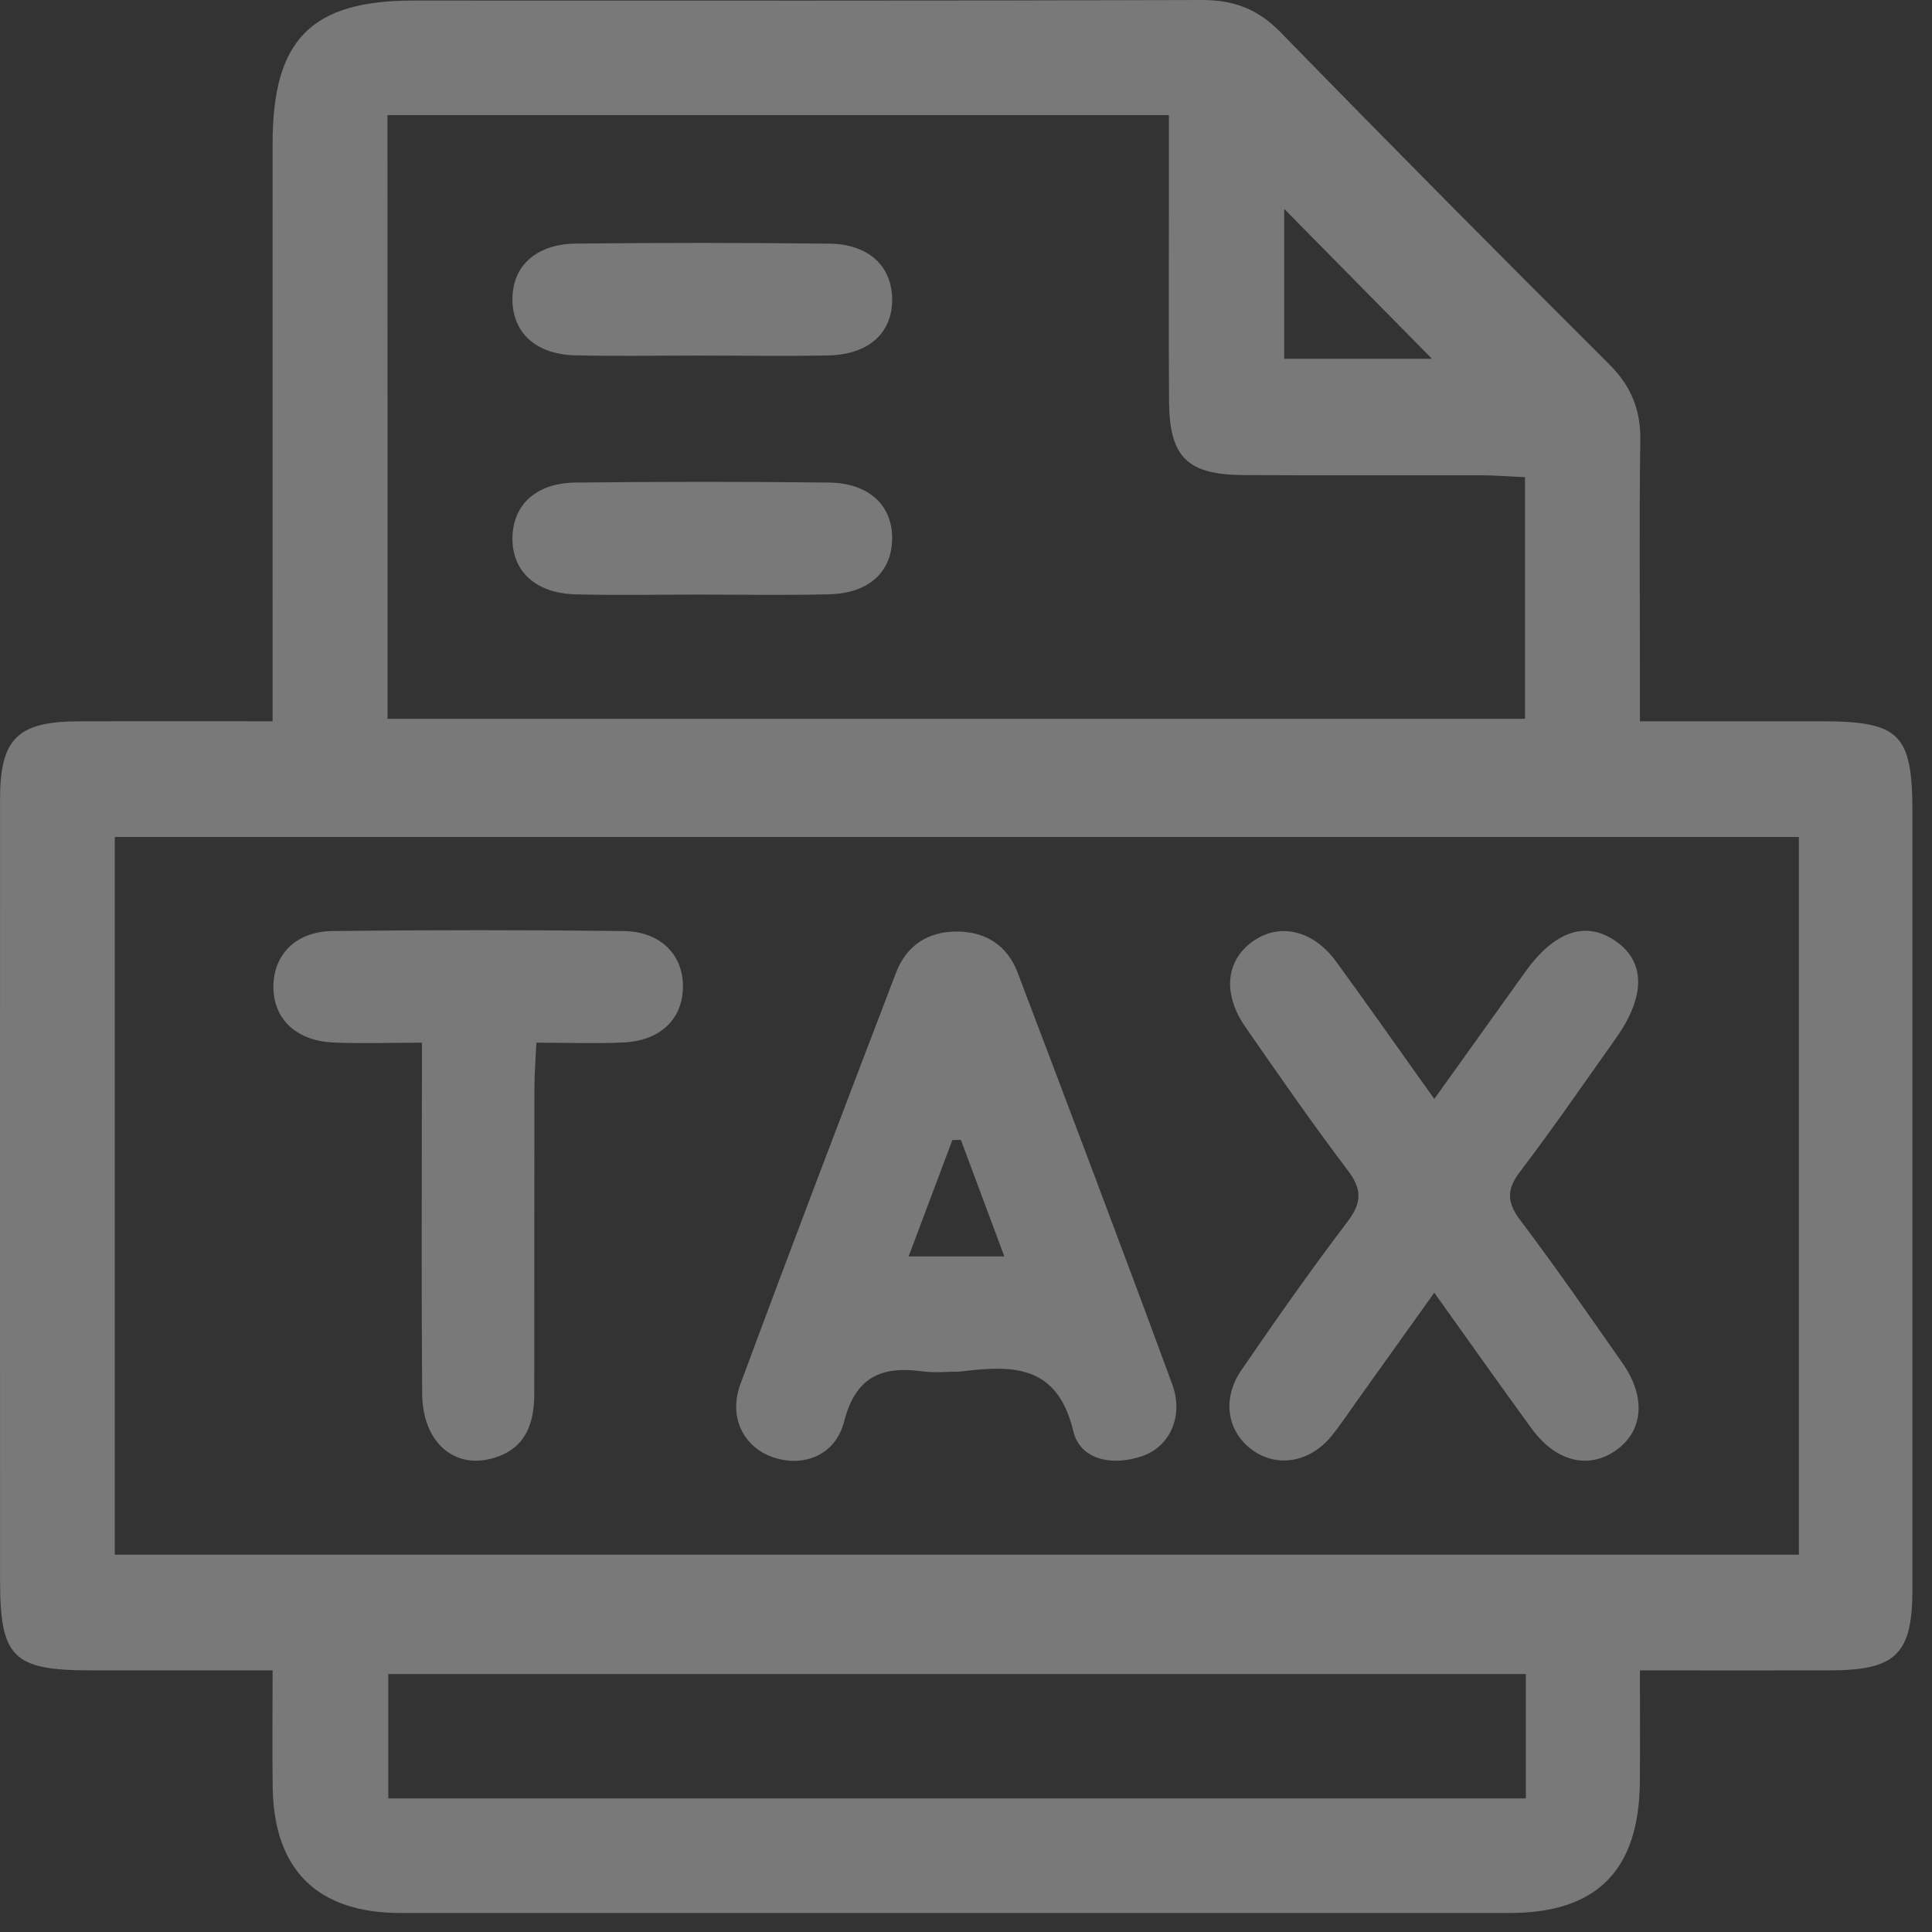
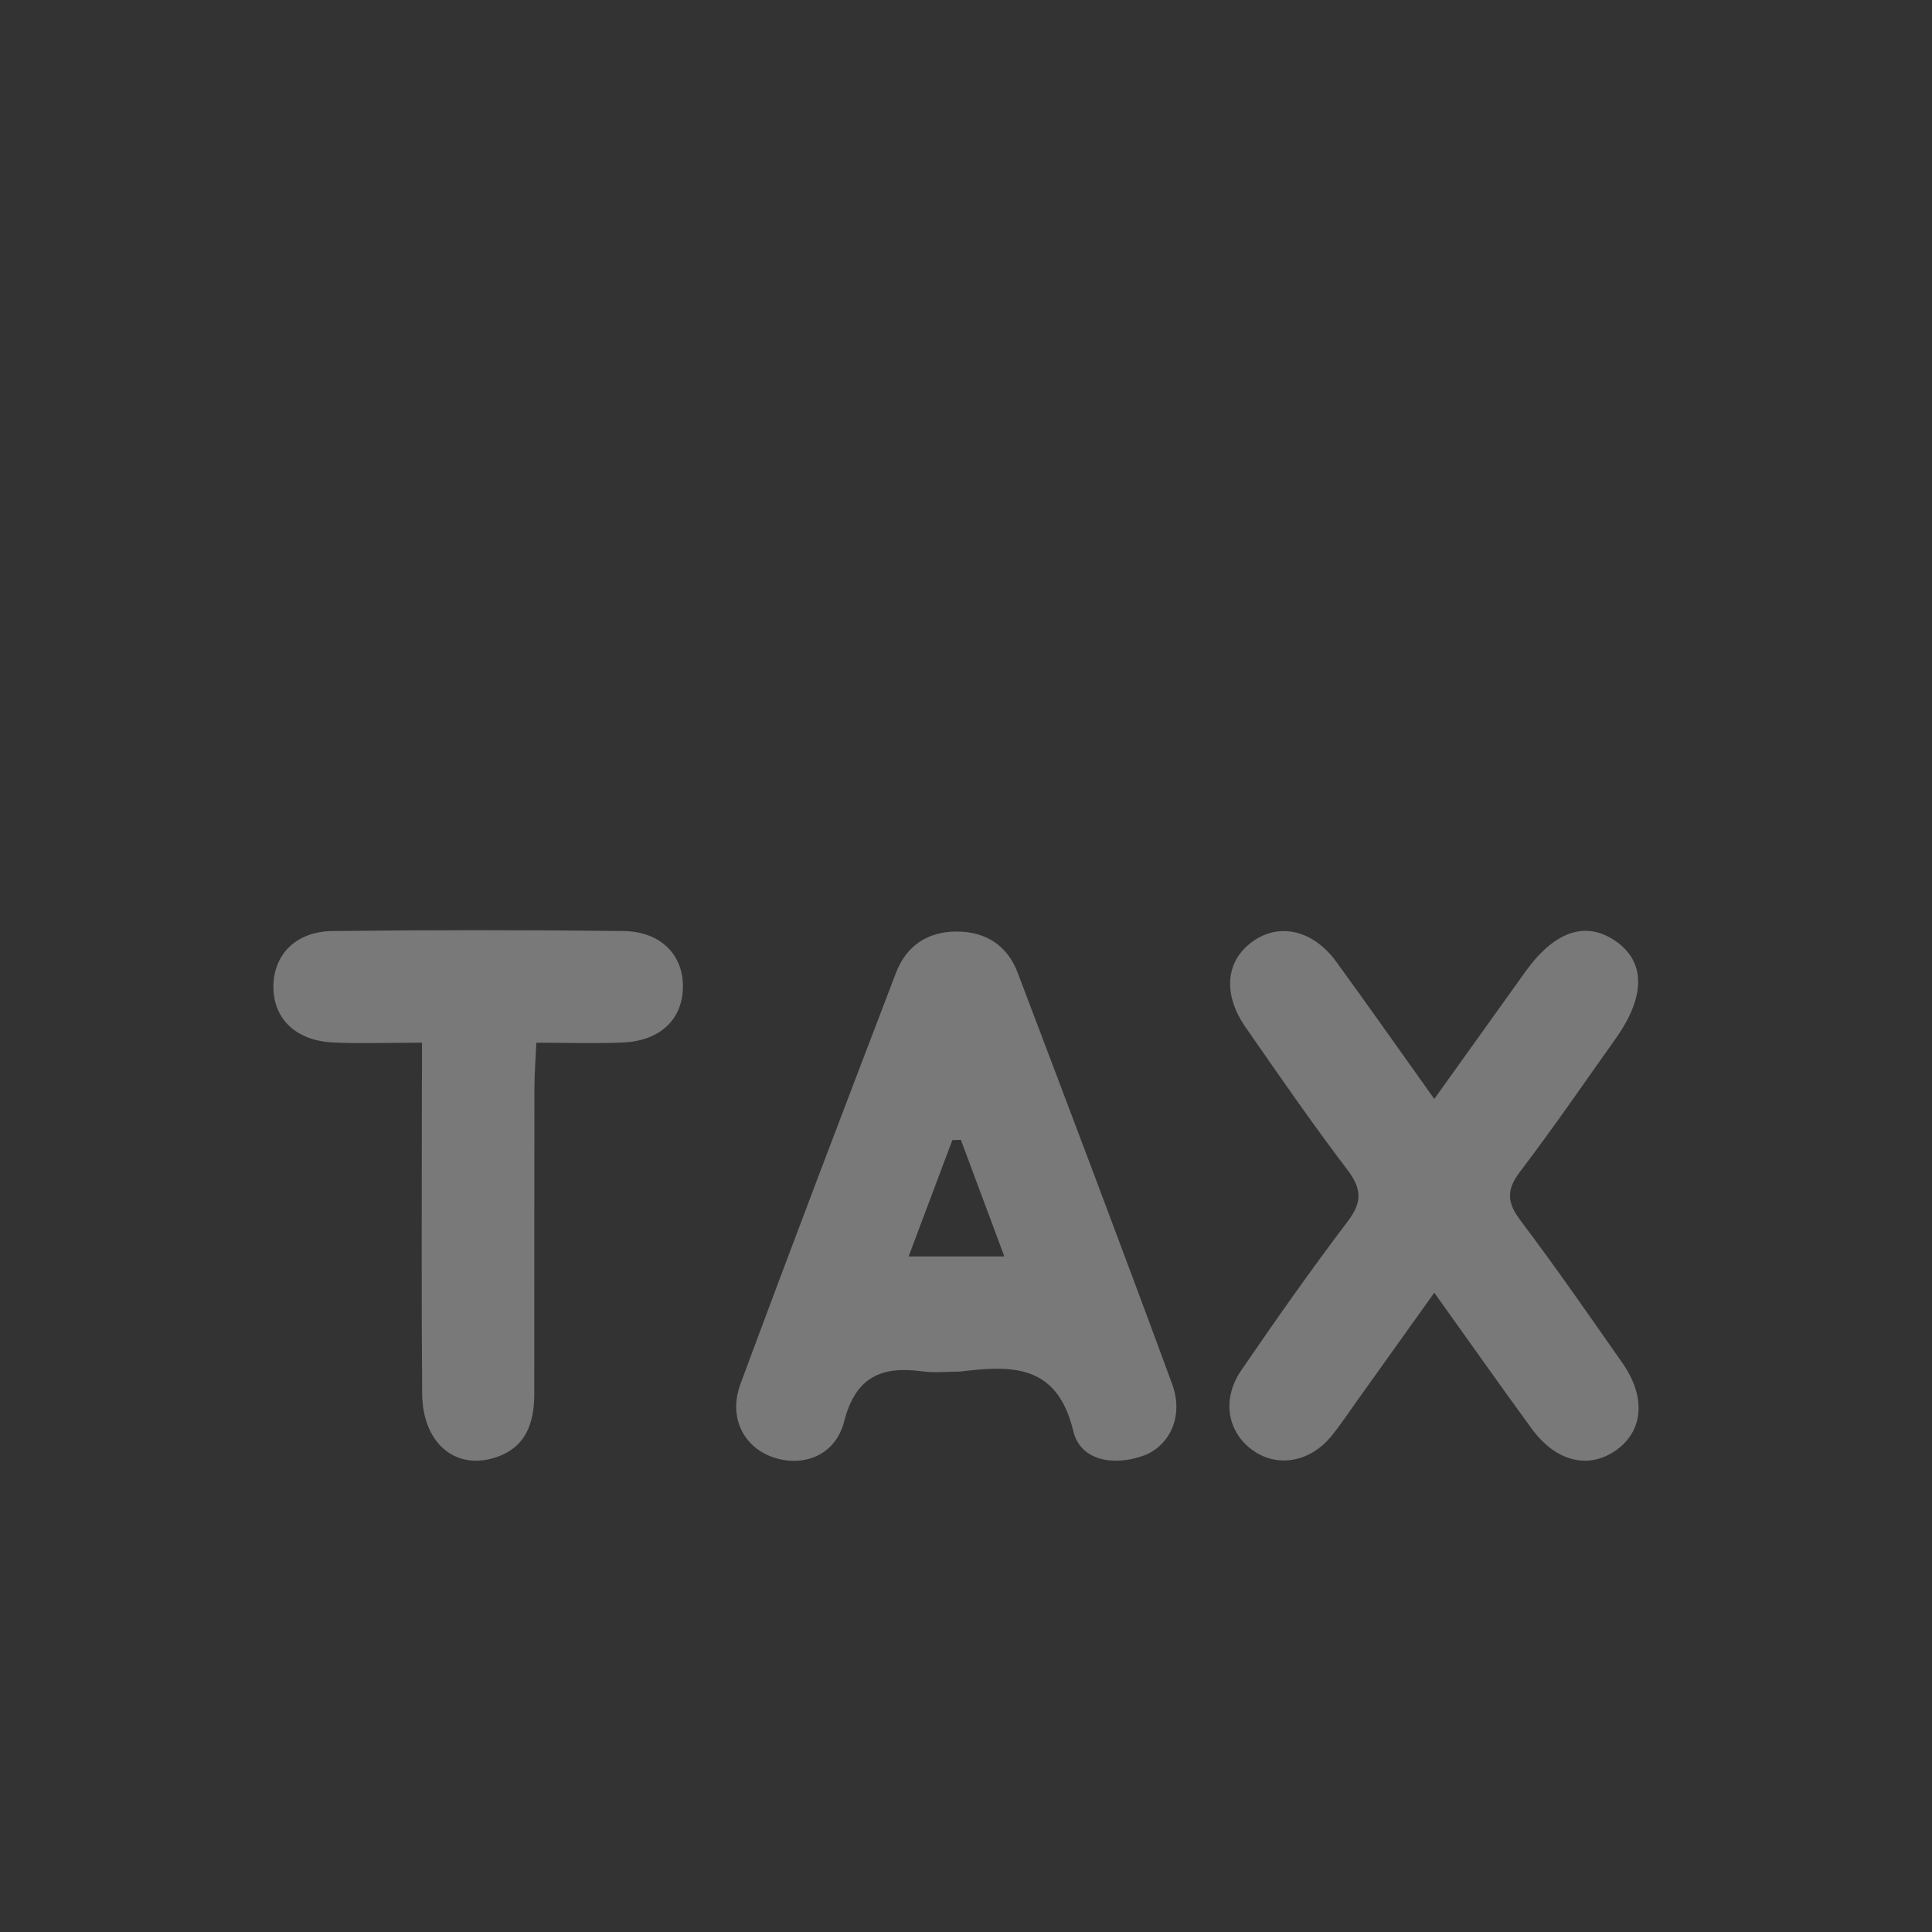
<svg xmlns="http://www.w3.org/2000/svg" width="91" height="91" viewBox="0 0 91 91" fill="none">
  <rect x="0" y="0" width="91" height="91" fill="#333333" stroke="none" />
-   <path d="M12.84 33.973C12.84 32.946 12.84 32.249 12.84 31.549C12.84 23.281 12.836 15.016 12.84 6.748C12.844 1.861 14.659 0.025 19.479 0.025C31.85 0.025 44.22 0.042 56.594 8.36613e-05C58.118 -0.007 59.254 0.429 60.324 1.527C65.439 6.773 70.601 11.98 75.79 17.152C76.828 18.186 77.282 19.291 77.261 20.741C77.208 24.435 77.243 28.129 77.243 31.823C77.243 32.453 77.243 33.083 77.243 33.973C80.223 33.973 83.017 33.973 85.807 33.973C89.487 33.977 90.078 34.571 90.078 38.262C90.078 50.457 90.078 62.651 90.078 74.849C90.078 77.903 89.311 78.667 86.226 78.677C83.309 78.684 80.396 78.677 77.243 78.677C77.243 80.563 77.254 82.245 77.24 83.927C77.205 88.092 75.217 90.105 71.111 90.105C53.699 90.108 36.283 90.108 18.87 90.105C14.954 90.105 12.896 88.078 12.844 84.18C12.819 82.435 12.84 80.686 12.84 78.677C9.867 78.677 7.077 78.677 4.283 78.677C0.6 78.674 0.002 78.076 0.002 74.399C0.002 62.145 -0.002 49.89 0.002 37.636C0.002 34.811 0.821 33.987 3.664 33.977C6.641 33.963 9.617 33.973 12.84 33.973ZM84.73 39.423C58.181 39.423 31.793 39.423 5.406 39.423C5.406 50.798 5.406 62.022 5.406 73.227C31.906 73.227 58.294 73.227 84.73 73.227C84.73 61.902 84.73 50.728 84.73 39.423ZM18.255 33.857C36.153 33.857 53.938 33.857 71.829 33.857C71.829 30.029 71.829 26.317 71.829 22.475C71.093 22.444 70.463 22.391 69.834 22.387C66.083 22.38 62.329 22.398 58.578 22.377C55.922 22.363 55.085 21.536 55.064 18.915C55.042 15.748 55.057 12.582 55.057 9.419C55.057 8.096 55.057 6.773 55.057 5.422C42.63 5.422 30.463 5.422 18.251 5.422C18.255 14.932 18.255 24.34 18.255 33.857ZM71.871 78.85C53.885 78.85 36.068 78.85 18.29 78.85C18.29 80.918 18.29 82.815 18.29 84.708C36.226 84.708 54.012 84.708 71.871 84.708C71.871 82.737 71.871 80.876 71.871 78.85ZM60.489 16.899C63.036 16.899 65.376 16.899 67.448 16.899C65.165 14.58 62.843 12.23 60.489 9.841C60.489 12.131 60.489 14.482 60.489 16.899Z" fill="white" fill-opacity="0.34" />
  <path d="M45.205 64.604C44.617 64.604 44.023 64.671 43.449 64.594C41.528 64.33 40.3 64.843 39.759 66.958C39.347 68.559 37.838 69.125 36.413 68.64C35.03 68.168 34.295 66.757 34.875 65.192C37.275 58.714 39.738 52.265 42.204 45.816C42.693 44.542 43.696 43.874 45.068 43.877C46.433 43.881 47.443 44.528 47.932 45.812C50.381 52.269 52.833 58.725 55.215 65.206C55.764 66.697 55.102 68.133 53.815 68.58C52.442 69.058 50.887 68.805 50.553 67.405C49.786 64.21 47.619 64.312 45.205 64.604ZM45.258 53.687C45.124 53.69 44.99 53.697 44.857 53.701C44.192 55.467 43.53 57.233 42.798 59.179C44.375 59.179 45.722 59.179 47.306 59.179C46.577 57.222 45.916 55.456 45.258 53.687Z" fill="white" fill-opacity="0.34" />
  <path d="M67.557 51.762C69.123 49.573 70.484 47.67 71.846 45.77C73.218 43.86 74.682 43.36 76.079 44.313C77.511 45.292 77.521 46.917 76.103 48.916C74.612 51.016 73.155 53.141 71.596 55.189C70.942 56.047 70.981 56.642 71.617 57.486C73.275 59.682 74.84 61.944 76.416 64.196C77.56 65.828 77.402 67.447 76.058 68.351C74.773 69.213 73.264 68.826 72.142 67.288C70.66 65.258 69.214 63.207 67.557 60.888C66.28 62.679 65.109 64.319 63.937 65.955C63.529 66.525 63.142 67.116 62.698 67.658C61.675 68.896 60.13 69.142 58.969 68.284C57.801 67.422 57.541 65.888 58.469 64.537C60.091 62.173 61.738 59.822 63.472 57.539C64.166 56.628 64.151 56.001 63.465 55.101C61.801 52.912 60.239 50.647 58.67 48.388C57.583 46.826 57.727 45.267 58.987 44.356C60.243 43.444 61.836 43.793 62.931 45.288C64.436 47.35 65.904 49.447 67.557 51.762Z" fill="white" fill-opacity="0.34" />
  <path d="M19.877 49.113C18.255 49.113 16.967 49.162 15.683 49.102C13.903 49.018 12.833 47.941 12.879 46.389C12.925 44.919 13.966 43.87 15.672 43.853C20.239 43.8 24.806 43.8 29.369 43.853C31.146 43.874 32.219 45.014 32.166 46.562C32.117 48.036 31.079 49.021 29.366 49.102C28.085 49.162 26.797 49.113 25.263 49.113C25.228 49.89 25.175 50.562 25.172 51.234C25.165 56.033 25.165 60.836 25.165 65.635C25.165 67.035 24.774 68.2 23.297 68.661C21.411 69.248 19.901 67.946 19.884 65.638C19.845 60.896 19.87 56.157 19.87 51.414C19.877 50.724 19.877 50.042 19.877 49.113Z" fill="white" fill-opacity="0.34" />
-   <path d="M32.884 16.747C30.952 16.747 29.021 16.786 27.089 16.737C25.26 16.688 24.176 15.702 24.137 14.172C24.099 12.568 25.214 11.495 27.131 11.473C31.111 11.431 35.09 11.431 39.069 11.477C40.899 11.498 41.982 12.511 42.021 14.042C42.06 15.65 40.948 16.698 39.027 16.74C36.979 16.786 34.931 16.747 32.884 16.747Z" fill="white" fill-opacity="0.34" />
-   <path d="M32.912 28.006C30.981 28.006 29.049 28.045 27.118 27.995C25.207 27.946 24.092 26.887 24.138 25.279C24.183 23.752 25.27 22.75 27.104 22.729C31.083 22.686 35.062 22.683 39.041 22.729C40.952 22.75 42.071 23.837 42.021 25.441C41.976 26.968 40.892 27.95 39.055 27.992C37.008 28.045 34.96 28.006 32.912 28.006Z" fill="white" fill-opacity="0.34" />
</svg>